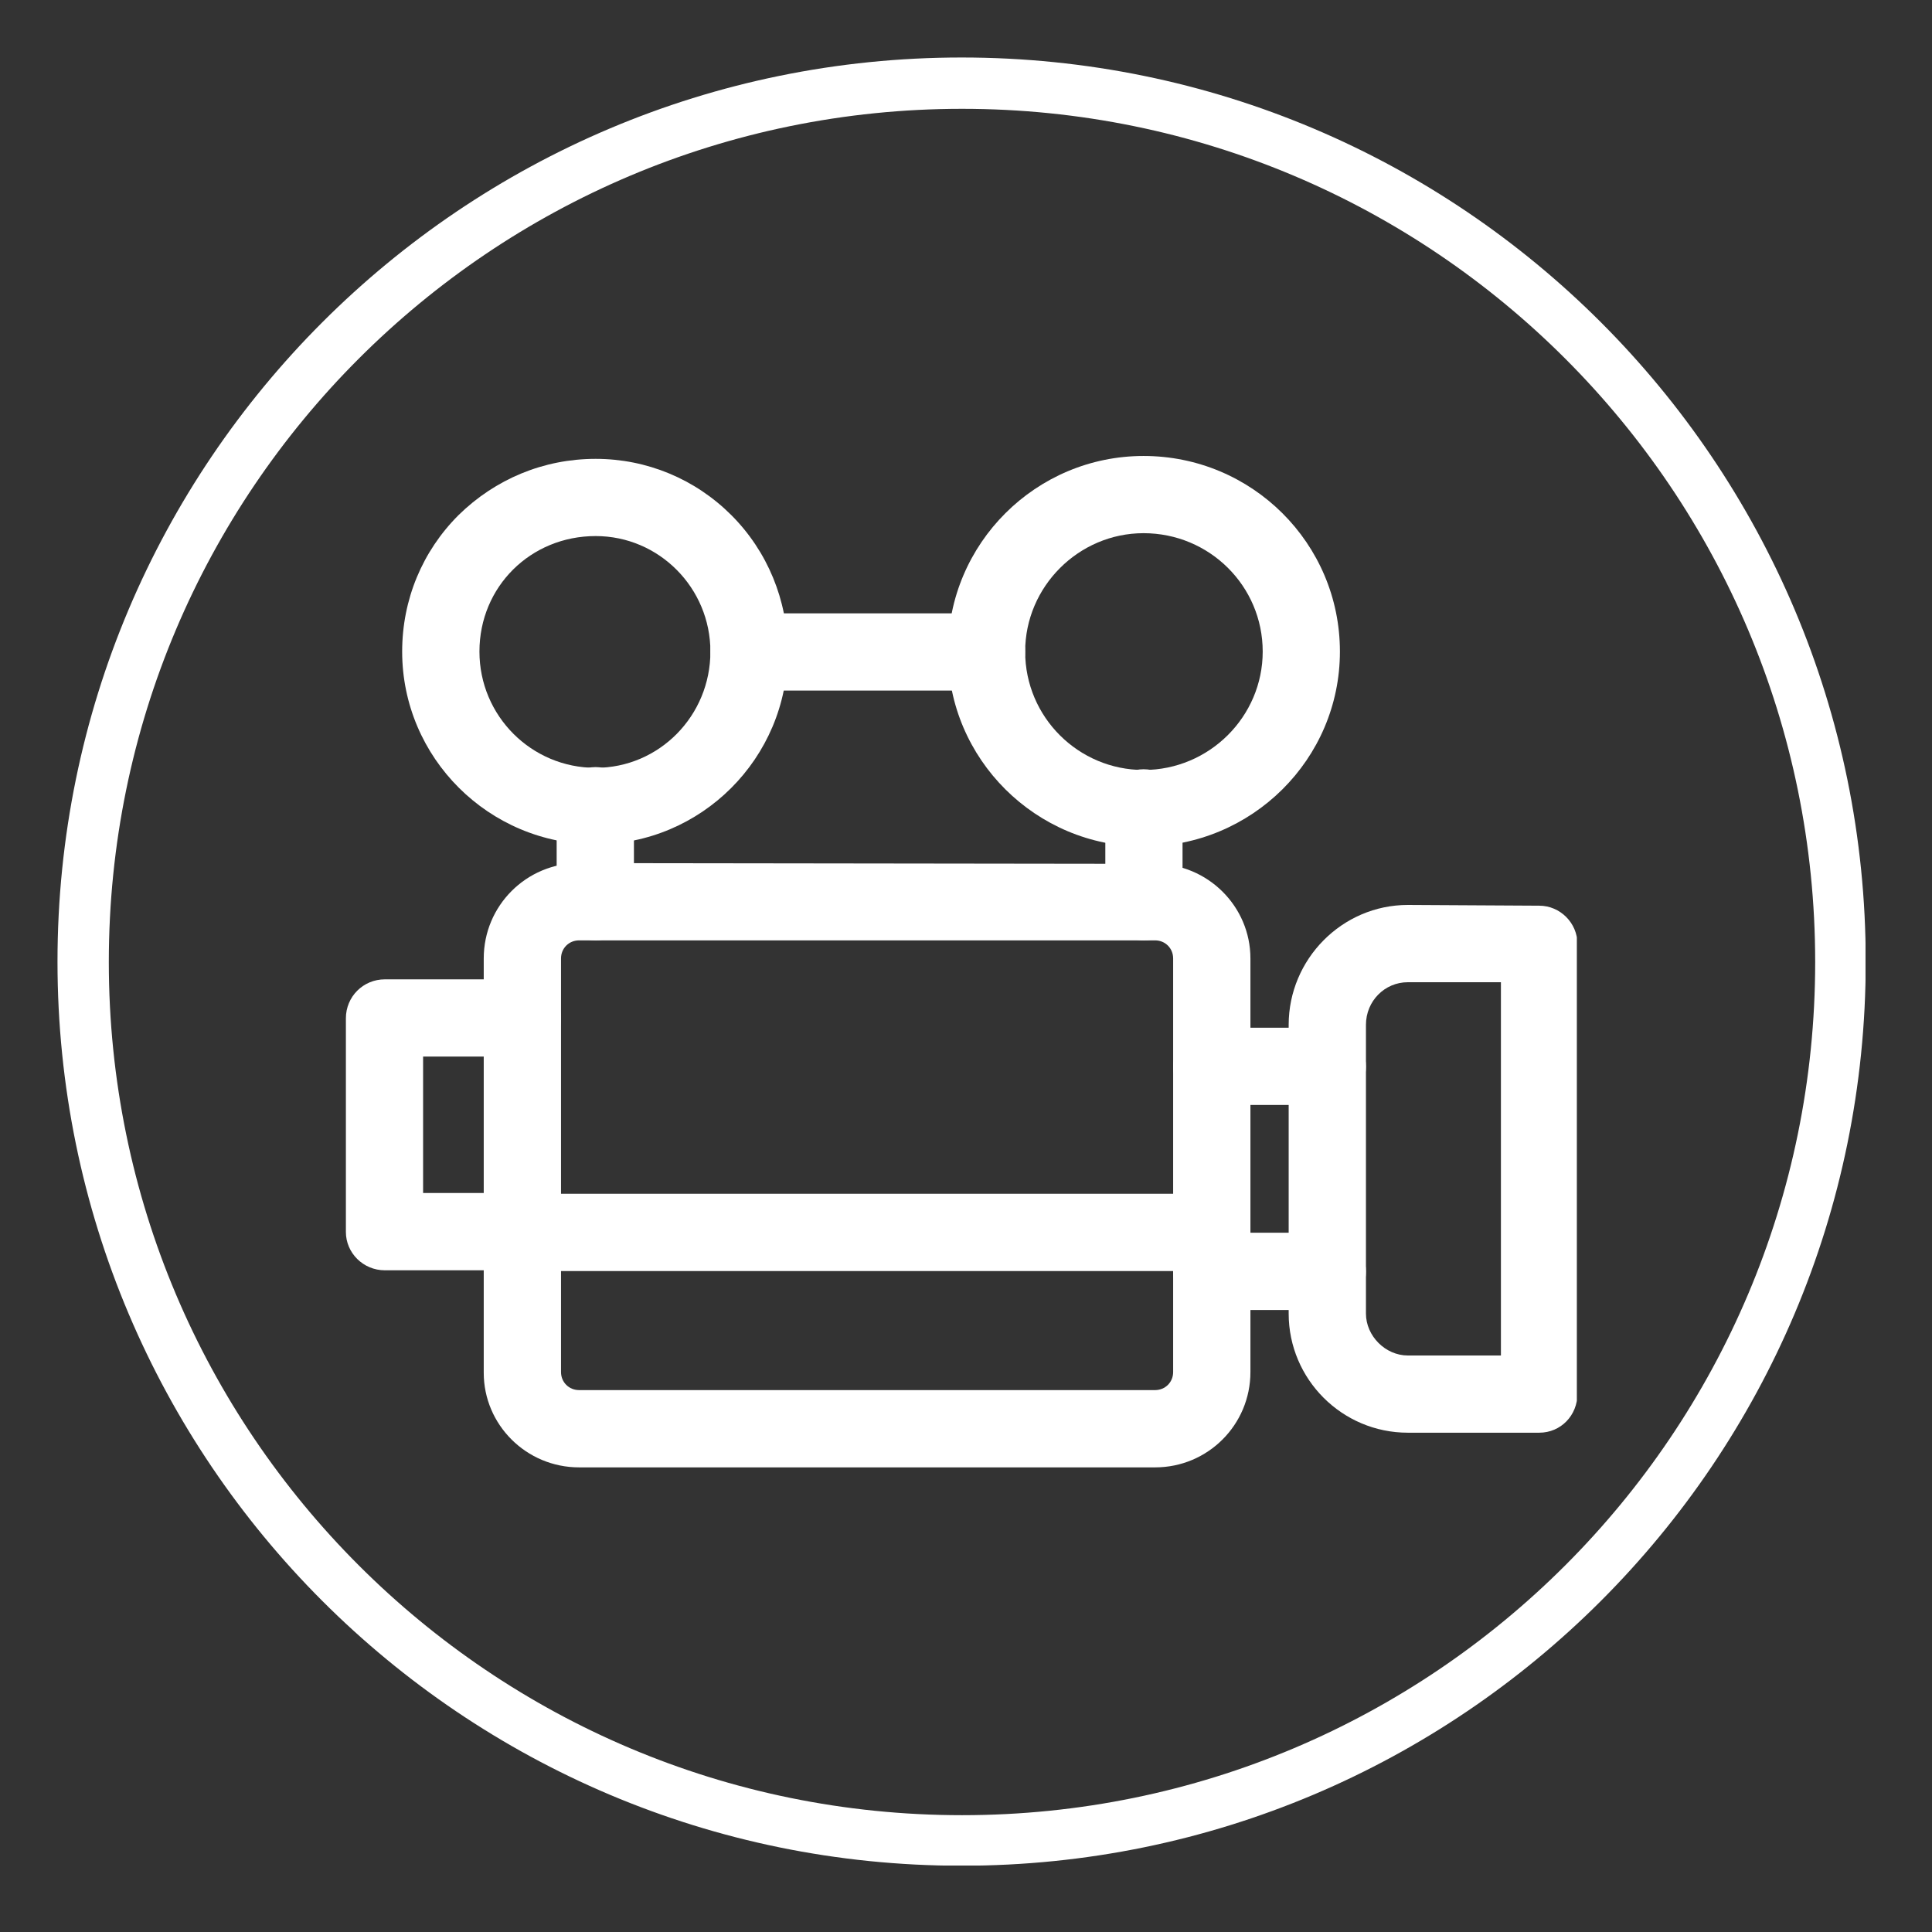
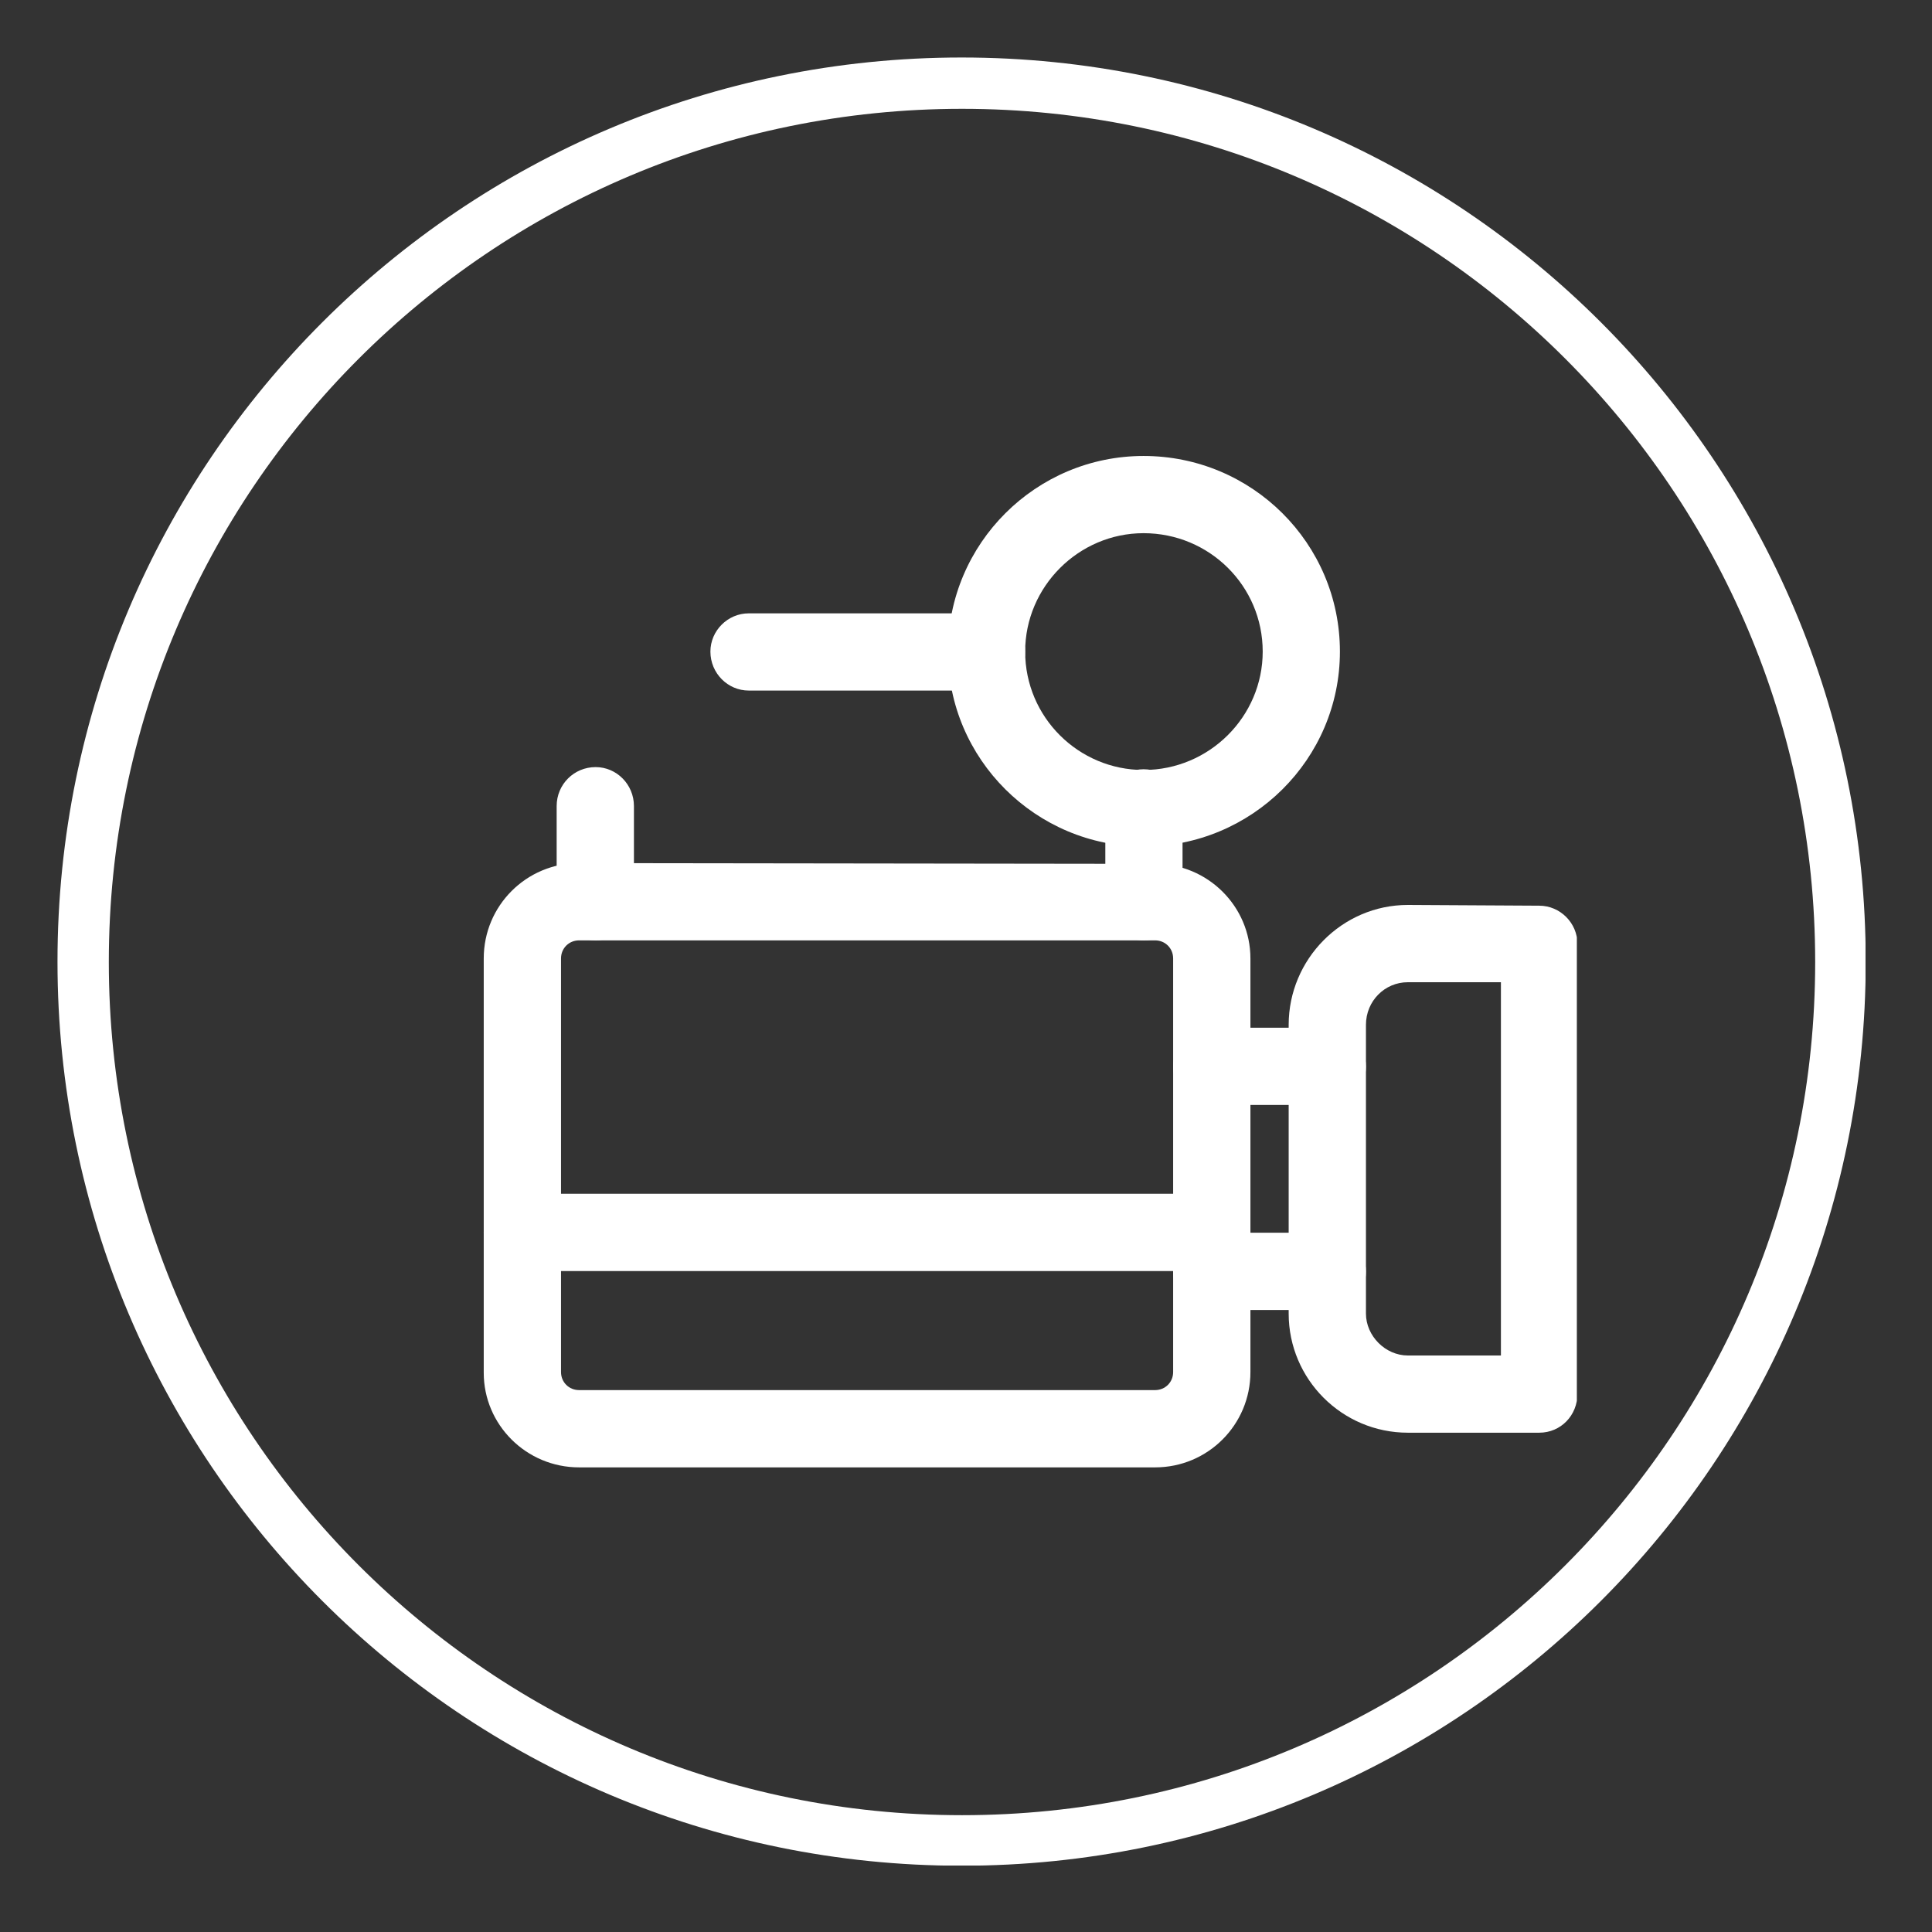
<svg xmlns="http://www.w3.org/2000/svg" width="150" zoomAndPan="magnify" viewBox="0 0 112.5 112.5" height="150" preserveAspectRatio="xMidYMid meet" version="1.0">
  <rect x="0" y="0" width="112.5" height="112.5" fill="#333333" stroke="none" />
  <defs>
    <clipPath id="b906d2f65c">
      <path d="M 3.348 3.348 L 108.629 3.348 L 108.629 108.629 L 3.348 108.629 Z M 3.348 3.348 " clip-rule="nonzero" />
    </clipPath>
    <clipPath id="bb736c3846">
      <path d="M 55.996 3.348 C 26.918 3.348 3.348 26.918 3.348 55.996 C 3.348 85.07 26.918 108.641 55.996 108.641 C 85.07 108.641 108.641 85.07 108.641 55.996 C 108.641 26.918 85.07 3.348 55.996 3.348 Z M 55.996 3.348 " clip-rule="nonzero" />
    </clipPath>
    <clipPath id="ac4b1c3d92">
      <path d="M 28 50 L 73 50 L 73 85.539 L 28 85.539 Z M 28 50 " clip-rule="nonzero" />
    </clipPath>
    <clipPath id="6926b05965">
-       <path d="M 23 26.551 L 46 26.551 L 46 50 L 23 50 Z M 23 26.551 " clip-rule="nonzero" />
-     </clipPath>
+       </clipPath>
    <clipPath id="661ba39b32">
      <path d="M 55 26.551 L 79 26.551 L 79 50 L 55 50 Z M 55 26.551 " clip-rule="nonzero" />
    </clipPath>
    <clipPath id="d38a8e228d">
      <path d="M 75 52 L 91.82 52 L 91.82 84 L 75 84 Z M 75 52 " clip-rule="nonzero" />
    </clipPath>
    <clipPath id="708e596332">
-       <path d="M 20.141 57 L 33 57 L 33 74 L 20.141 74 Z M 20.141 57 " clip-rule="nonzero" />
-     </clipPath>
+       </clipPath>
  </defs>
  <g clip-path="url(#b906d2f65c)">
    <g clip-path="url(#bb736c3846)">
      <path stroke-linecap="butt" transform="matrix(0.747, 0, 0, 0.747, 3.349, 3.349)" fill="none" stroke-linejoin="miter" d="M 70.509 -0.001 C 31.566 -0.001 -0.001 31.566 -0.001 70.509 C -0.001 109.447 31.566 141.013 70.509 141.013 C 109.447 141.013 141.013 109.447 141.013 70.509 C 141.013 31.566 109.447 -0.001 70.509 -0.001 Z M 70.509 -0.001 " stroke="#ffffff" stroke-width="8" stroke-opacity="1" stroke-miterlimit="4" />
    </g>
  </g>
  <g clip-path="url(#ac4b1c3d92)">
    <path fill="#ffffff" d="M 67.262 85.445 L 33.719 85.445 C 30.648 85.445 28.168 82.965 28.168 79.938 L 28.168 55.809 C 28.168 52.738 30.648 50.258 33.719 50.258 L 67.262 50.301 C 70.332 50.301 72.812 52.781 72.812 55.809 L 72.812 79.895 C 72.812 82.965 70.332 85.445 67.262 85.445 Z M 33.719 54.758 C 33.129 54.758 32.668 55.219 32.668 55.809 L 32.668 79.895 C 32.668 80.484 33.129 80.945 33.719 80.945 L 67.262 80.945 C 67.852 80.945 68.312 80.484 68.312 79.895 L 68.312 55.809 C 68.312 55.219 67.852 54.758 67.262 54.758 Z M 33.719 54.758 " fill-opacity="1" fill-rule="evenodd" />
  </g>
  <path fill="#ffffff" d="M 70.543 74.012 L 30.438 74.012 C 29.176 74.012 28.168 73 28.168 71.781 C 28.168 70.52 29.176 69.512 30.438 69.512 L 70.543 69.512 C 71.805 69.512 72.812 70.52 72.812 71.781 C 72.812 73 71.805 74.012 70.543 74.012 Z M 70.543 74.012 " fill-opacity="1" fill-rule="evenodd" />
  <path fill="#ffffff" d="M 66.59 54.758 C 65.371 54.758 64.363 53.746 64.363 52.527 L 64.363 47.062 C 64.363 45.801 65.371 44.793 66.59 44.793 C 67.852 44.793 68.859 45.801 68.859 47.062 L 68.859 52.527 C 68.859 53.789 67.852 54.758 66.59 54.758 Z M 34.684 54.758 C 33.422 54.758 32.414 53.746 32.414 52.527 L 32.414 46.938 C 32.414 45.676 33.422 44.668 34.684 44.668 C 35.902 44.668 36.914 45.676 36.914 46.938 L 36.914 52.527 C 36.914 53.789 35.902 54.758 34.684 54.758 Z M 57.426 40.211 L 43.598 40.211 C 42.379 40.211 41.367 39.203 41.367 37.941 C 41.367 36.723 42.379 35.715 43.598 35.715 L 57.426 35.715 C 58.688 35.715 59.695 36.723 59.695 37.941 C 59.695 39.203 58.688 40.211 57.426 40.211 Z M 57.426 40.211 " fill-opacity="1" fill-rule="evenodd" />
  <g clip-path="url(#6926b05965)">
    <path fill="#ffffff" d="M 34.684 49.164 C 28.465 49.164 23.418 44.121 23.418 37.941 C 23.418 34.914 24.594 32.098 26.699 29.996 C 28.84 27.895 31.656 26.719 34.684 26.719 C 37.668 26.719 40.484 27.895 42.586 29.996 C 44.688 32.098 45.867 34.957 45.867 37.941 C 45.867 44.164 40.82 49.164 34.684 49.164 Z M 34.684 31.215 C 30.902 31.215 27.918 34.16 27.918 37.941 C 27.918 41.684 30.941 44.711 34.684 44.711 C 38.383 44.711 41.367 41.684 41.367 37.941 C 41.367 34.242 38.383 31.215 34.684 31.215 Z M 34.684 31.215 " fill-opacity="1" fill-rule="evenodd" />
  </g>
  <g clip-path="url(#661ba39b32)">
    <path fill="#ffffff" d="M 66.59 49.293 C 60.328 49.293 55.199 44.207 55.199 37.941 C 55.199 31.637 60.328 26.551 66.59 26.551 C 72.898 26.551 78.023 31.637 78.023 37.941 C 78.023 44.207 72.898 49.293 66.59 49.293 Z M 66.59 31.047 C 62.809 31.047 59.695 34.16 59.695 37.941 C 59.695 41.766 62.809 44.836 66.59 44.836 C 70.418 44.836 73.527 41.727 73.527 37.941 C 73.527 34.117 70.418 31.047 66.59 31.047 Z M 66.59 31.047 " fill-opacity="1" fill-rule="evenodd" />
  </g>
  <path fill="#ffffff" d="M 77.27 76.281 L 70.543 76.281 C 69.324 76.281 68.312 75.27 68.312 74.051 C 68.312 72.789 69.324 71.781 70.543 71.781 L 77.27 71.781 C 78.531 71.781 79.539 72.789 79.539 74.051 C 79.539 75.27 78.531 76.281 77.27 76.281 Z M 77.27 64.34 L 70.543 64.34 C 69.324 64.34 68.312 63.332 68.312 62.113 C 68.312 60.852 69.324 59.844 70.543 59.844 L 77.27 59.844 C 78.531 59.844 79.539 60.852 79.539 62.113 C 79.539 63.332 78.531 64.34 77.27 64.34 Z M 77.27 64.34 " fill-opacity="1" fill-rule="evenodd" />
  <g clip-path="url(#d38a8e228d)">
    <path fill="#ffffff" d="M 89.629 83.426 L 81.977 83.426 C 78.152 83.426 75.039 80.316 75.039 76.488 L 75.039 59.676 C 75.039 55.852 78.152 52.695 81.977 52.695 L 89.629 52.738 C 90.848 52.738 91.855 53.746 91.855 54.969 L 91.855 81.156 C 91.855 82.418 90.887 83.426 89.629 83.426 Z M 81.977 57.195 C 80.633 57.195 79.539 58.289 79.539 59.676 L 79.539 76.488 C 79.539 77.793 80.672 78.93 81.977 78.93 L 87.398 78.93 L 87.398 57.195 Z M 81.977 57.195 " fill-opacity="1" fill-rule="evenodd" />
  </g>
  <g clip-path="url(#708e596332)">
    <path fill="#ffffff" d="M 30.438 73.969 L 22.41 73.969 C 21.148 73.969 20.141 72.957 20.141 71.738 L 20.141 59.297 C 20.141 58.035 21.148 57.027 22.41 57.027 L 30.438 57.027 C 31.656 57.027 32.668 58.035 32.668 59.297 C 32.668 60.516 31.656 61.523 30.438 61.523 L 24.637 61.523 L 24.637 69.469 L 30.438 69.469 C 31.656 69.469 32.668 70.48 32.668 71.738 C 32.668 72.957 31.656 73.969 30.438 73.969 Z M 30.438 73.969 " fill-opacity="1" fill-rule="evenodd" />
  </g>
</svg>